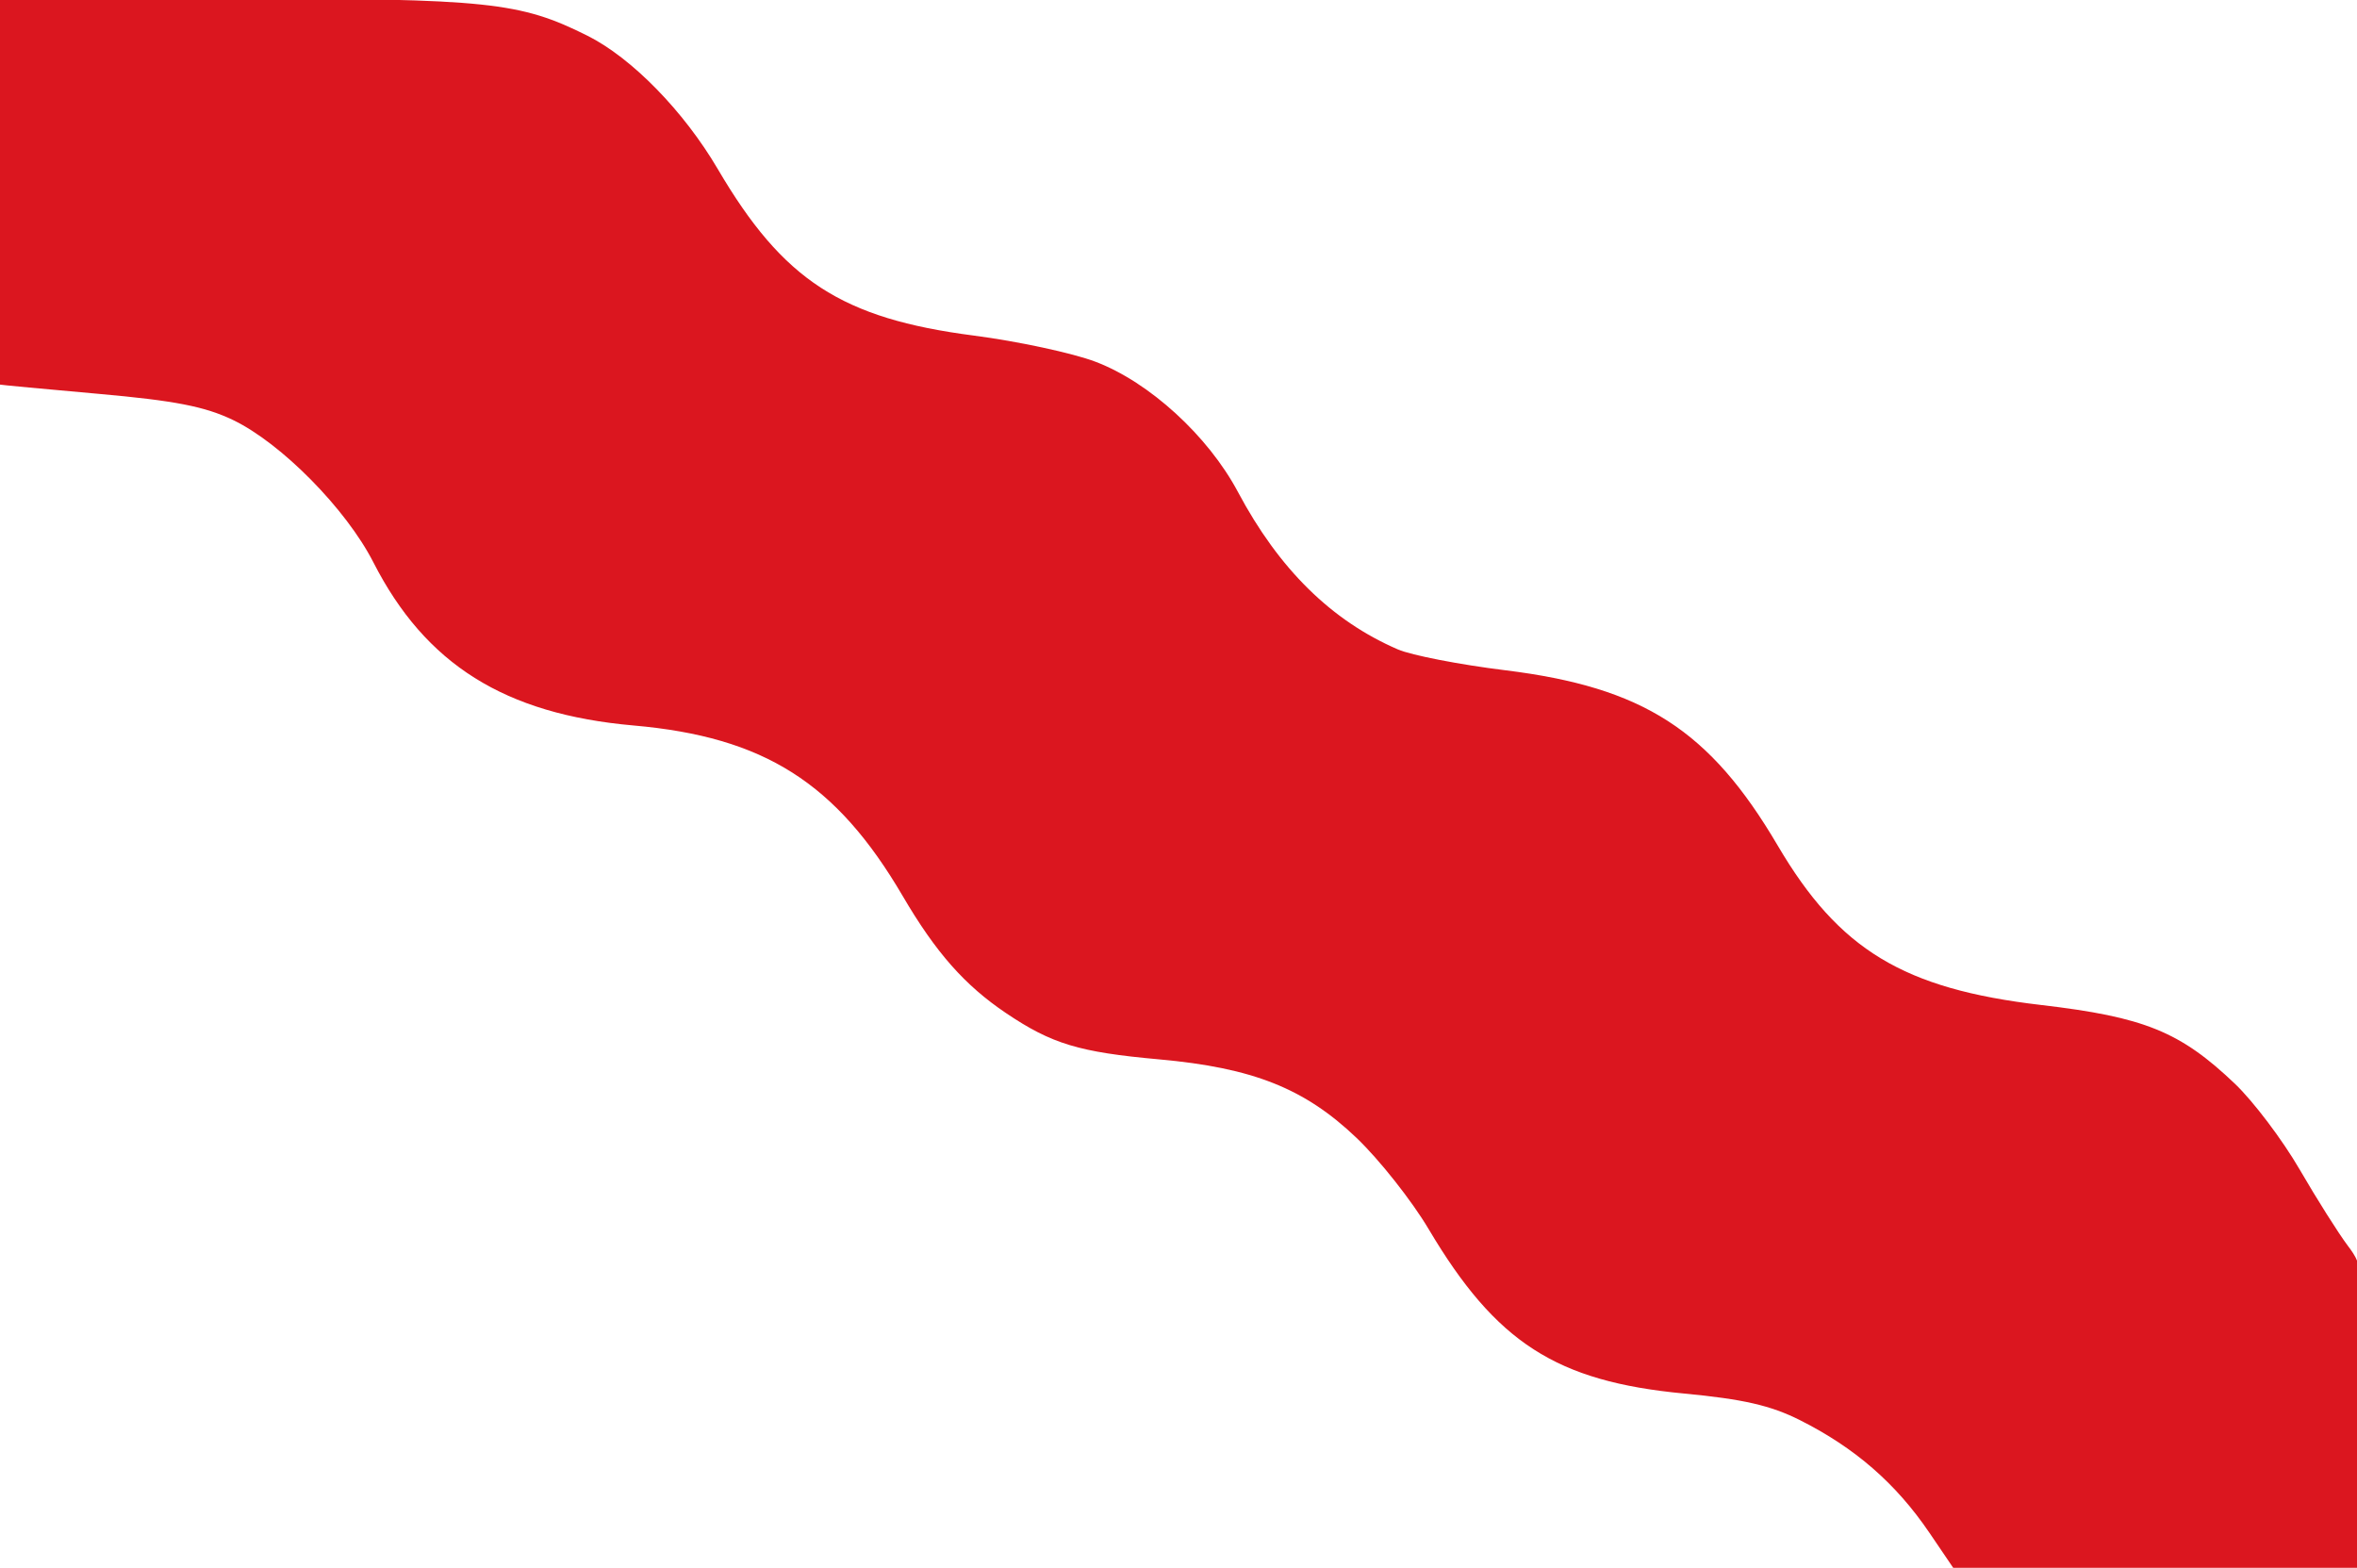
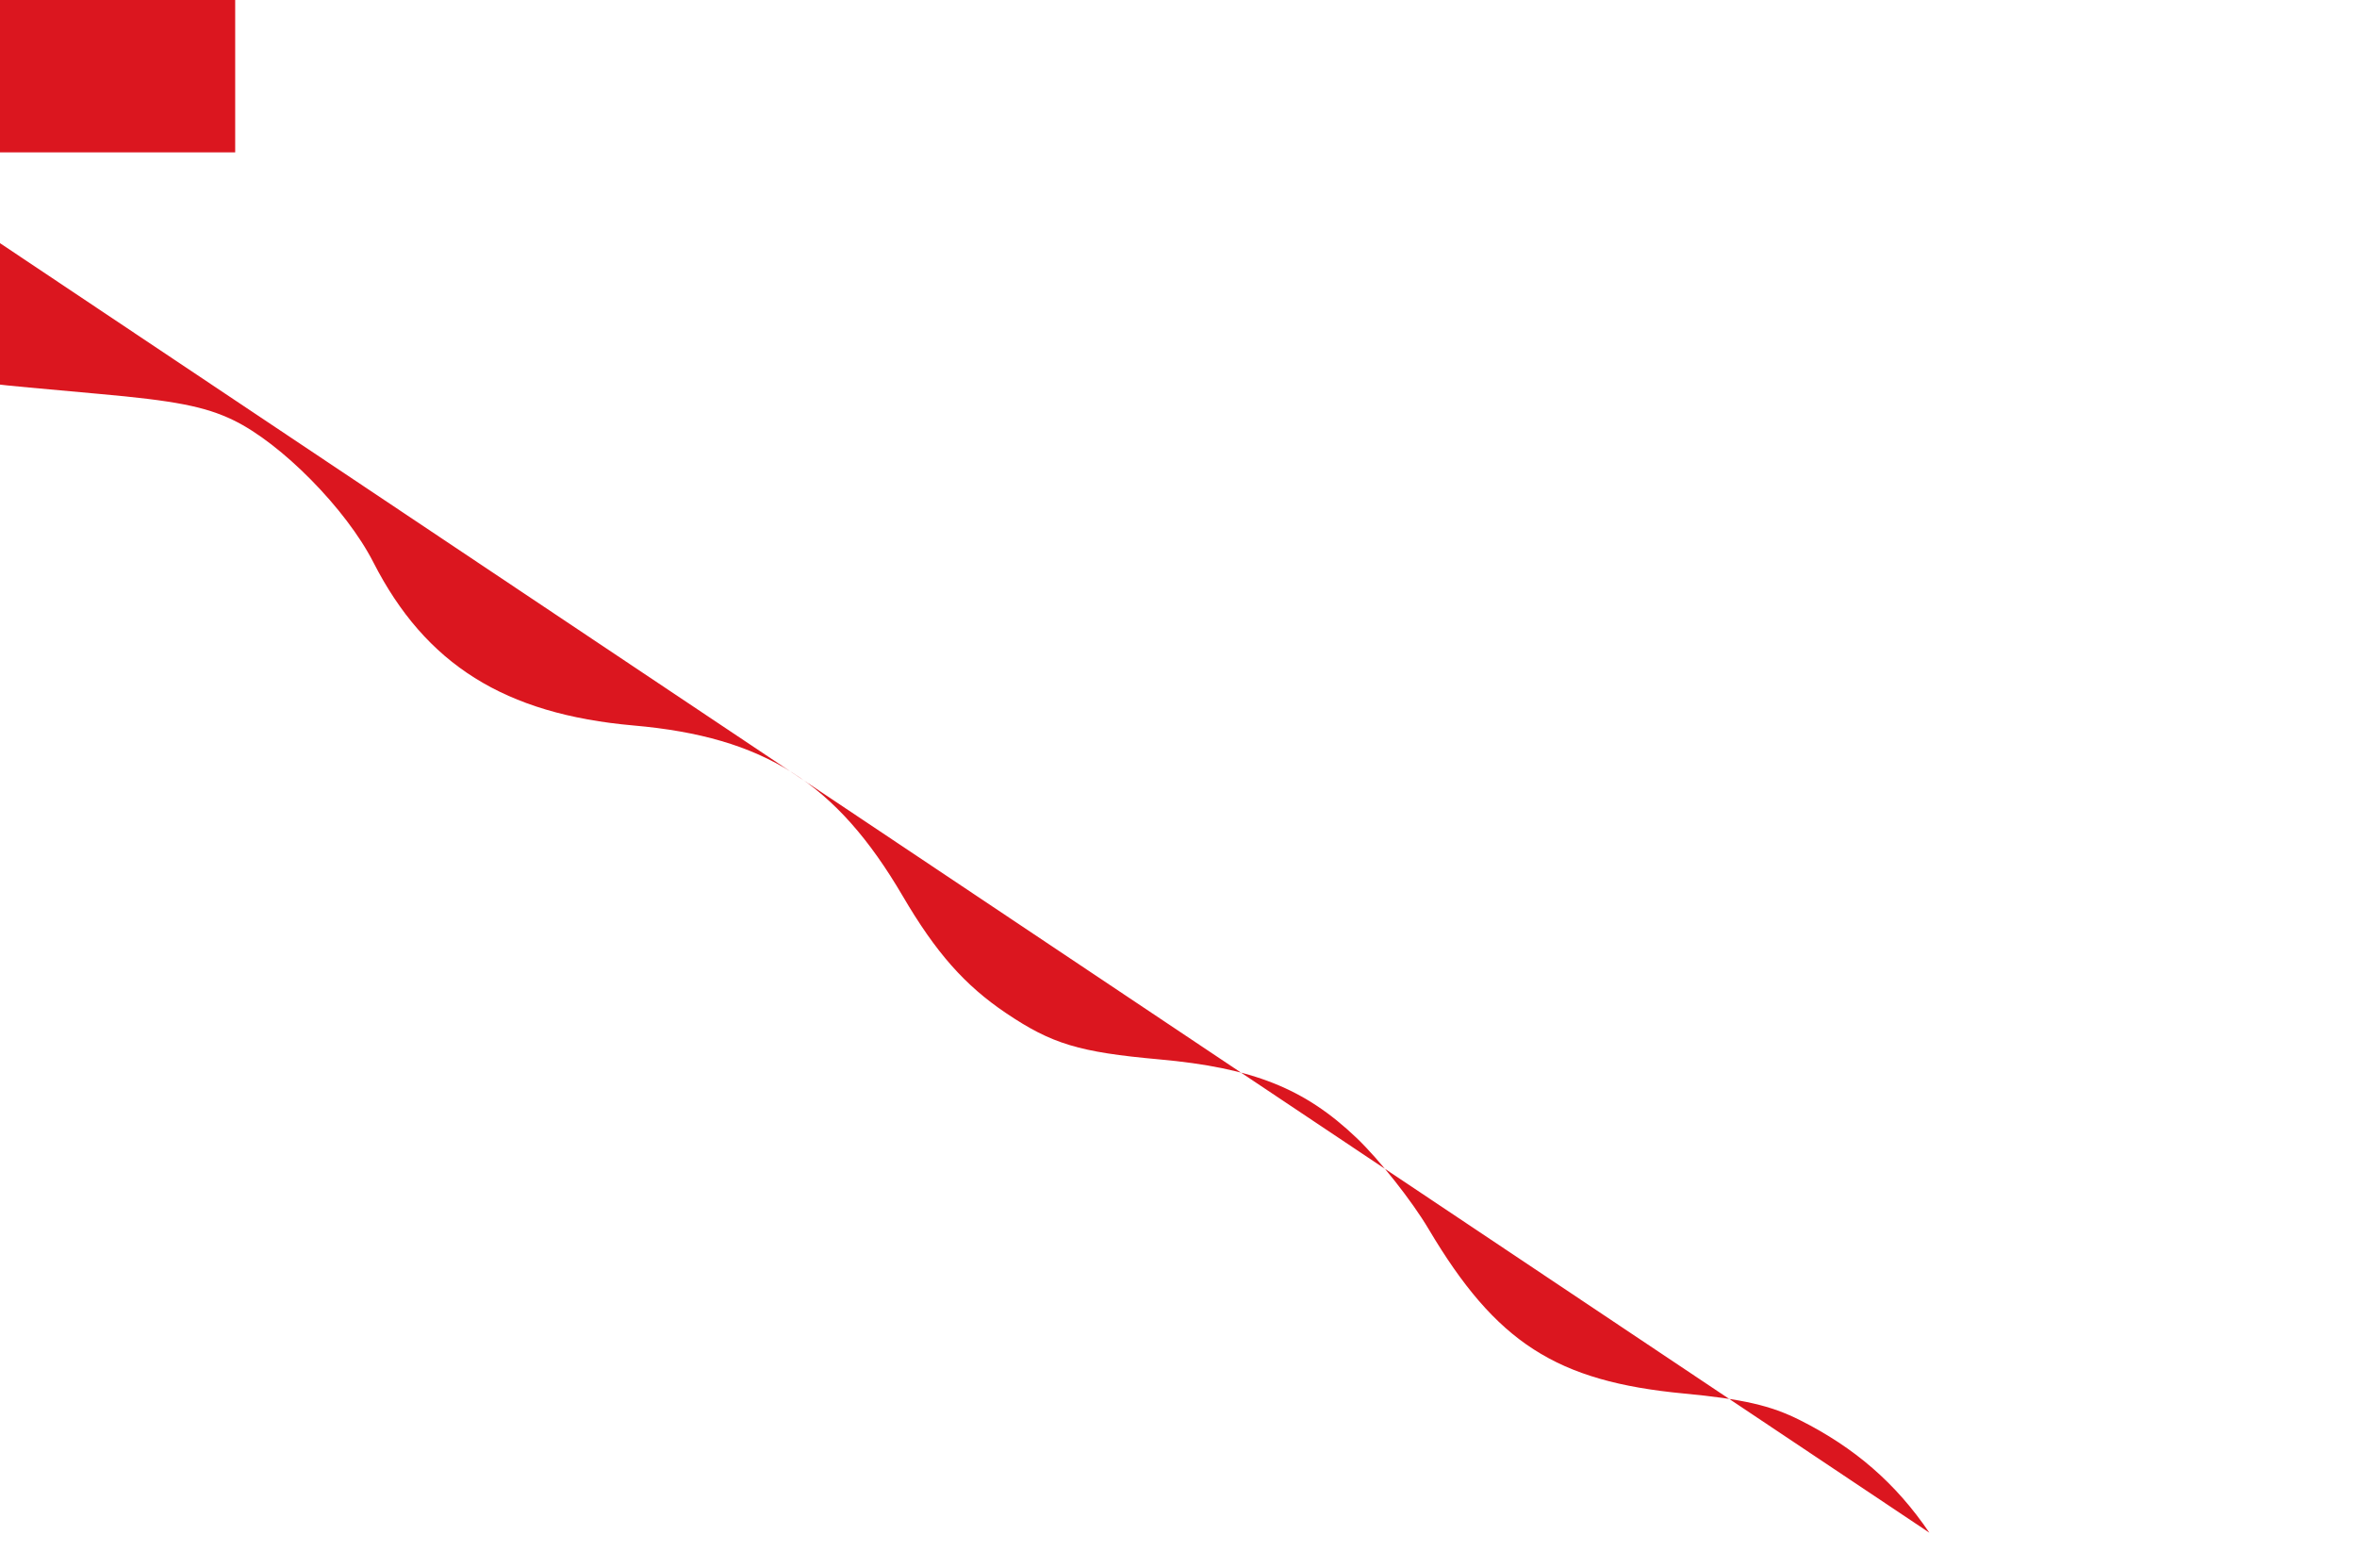
<svg xmlns="http://www.w3.org/2000/svg" xmlns:ns1="http://www.inkscape.org/namespaces/inkscape" xmlns:ns2="http://sodipodi.sourceforge.net/DTD/sodipodi-0.dtd" width="325.774" height="216.678" id="svg3222" version="1.1" ns1:version="0.48.4 r9939" ns2:docname="Nieuw document 8">
  <defs id="defs3224" />
  <ns2:namedview id="base" pagecolor="#ffffff" bordercolor="#666666" borderopacity="1.0" ns1:pageopacity="0.0" ns1:pageshadow="2" ns1:zoom="0.98994949" ns1:cx="232.00137" ns1:cy="95.757774" ns1:document-units="px" ns1:current-layer="layer1" showgrid="false" fit-margin-top="0" fit-margin-left="0" fit-margin-right="0" fit-margin-bottom="0" ns1:window-width="1600" ns1:window-height="837" ns1:window-x="-8" ns1:window-y="-8" ns1:window-maximized="1" />
  <g ns1:label="Laag 1" ns1:groupmode="layer" id="layer1" transform="translate(-145.356,-483.572)">
-     <rect style="fill:#ffffff;fill-opacity:1;fill-rule:evenodd;stroke:none" id="rect3190" width="325.774" height="216.678" x="145.356" y="483.572" />
-     <path style="fill:#db161f;fill-opacity:1" d="m 412.023,695.397 c -4.62,-6.808 -10.298,-11.744 -17.895,-15.56 -4.038,-2.028 -7.832,-2.898 -16.02,-3.674 -17.666,-1.675 -25.969,-7.022 -35.297,-22.733 -2.328,-3.922 -6.808,-9.587 -9.955,-12.591 -7.177,-6.85 -14.322,-9.692 -27.296,-10.858 -11.061,-0.994 -14.832,-2.134 -21.161,-6.398 -5.702,-3.841 -9.7,-8.371 -14.263,-16.158 -9.189,-15.683 -19.152,-22.001 -37.196,-23.587 -17.809,-1.566 -28.768,-8.435 -35.98,-22.554 -3.766,-7.373 -12.716,-16.449 -19.384,-19.659 -3.892,-1.873 -8.047,-2.683 -18.571,-3.619 -7.457,-0.663 -13.67,-1.247 -13.808,-1.298 -0.138,-0.051 -0.251,-12.07 -0.251,-26.709 l 0,-26.617 32.916,0 c 34.927,0 39.367,0.467 48.677,5.121 6.125,3.062 13.317,10.415 18.021,18.424 9.047,15.403 17.124,20.656 35.403,23.024 6.073,0.787 13.638,2.414 16.811,3.616 7.439,2.819 15.55,10.234 19.684,17.994 5.684,10.671 12.931,17.804 22.116,21.767 1.87,0.807 8.534,2.1 14.81,2.874 19.111,2.357 28.285,8.258 37.686,24.239 8.479,14.413 17.381,19.799 36.408,22.026 14.269,1.67 19.212,3.679 26.77,10.877 2.55,2.429 6.578,7.76 8.951,11.848 2.373,4.088 5.369,8.831 6.657,10.541 2.282,3.028 2.342,3.655 2.342,24.357 l 0,21.249 -28.07,0 -28.07,0 -4.034,-5.944 z" id="path3014" ns1:connector-curvature="0" />
+     <path style="fill:#db161f;fill-opacity:1" d="m 412.023,695.397 c -4.62,-6.808 -10.298,-11.744 -17.895,-15.56 -4.038,-2.028 -7.832,-2.898 -16.02,-3.674 -17.666,-1.675 -25.969,-7.022 -35.297,-22.733 -2.328,-3.922 -6.808,-9.587 -9.955,-12.591 -7.177,-6.85 -14.322,-9.692 -27.296,-10.858 -11.061,-0.994 -14.832,-2.134 -21.161,-6.398 -5.702,-3.841 -9.7,-8.371 -14.263,-16.158 -9.189,-15.683 -19.152,-22.001 -37.196,-23.587 -17.809,-1.566 -28.768,-8.435 -35.98,-22.554 -3.766,-7.373 -12.716,-16.449 -19.384,-19.659 -3.892,-1.873 -8.047,-2.683 -18.571,-3.619 -7.457,-0.663 -13.67,-1.247 -13.808,-1.298 -0.138,-0.051 -0.251,-12.07 -0.251,-26.709 l 0,-26.617 32.916,0 l 0,21.249 -28.07,0 -28.07,0 -4.034,-5.944 z" id="path3014" ns1:connector-curvature="0" />
  </g>
</svg>